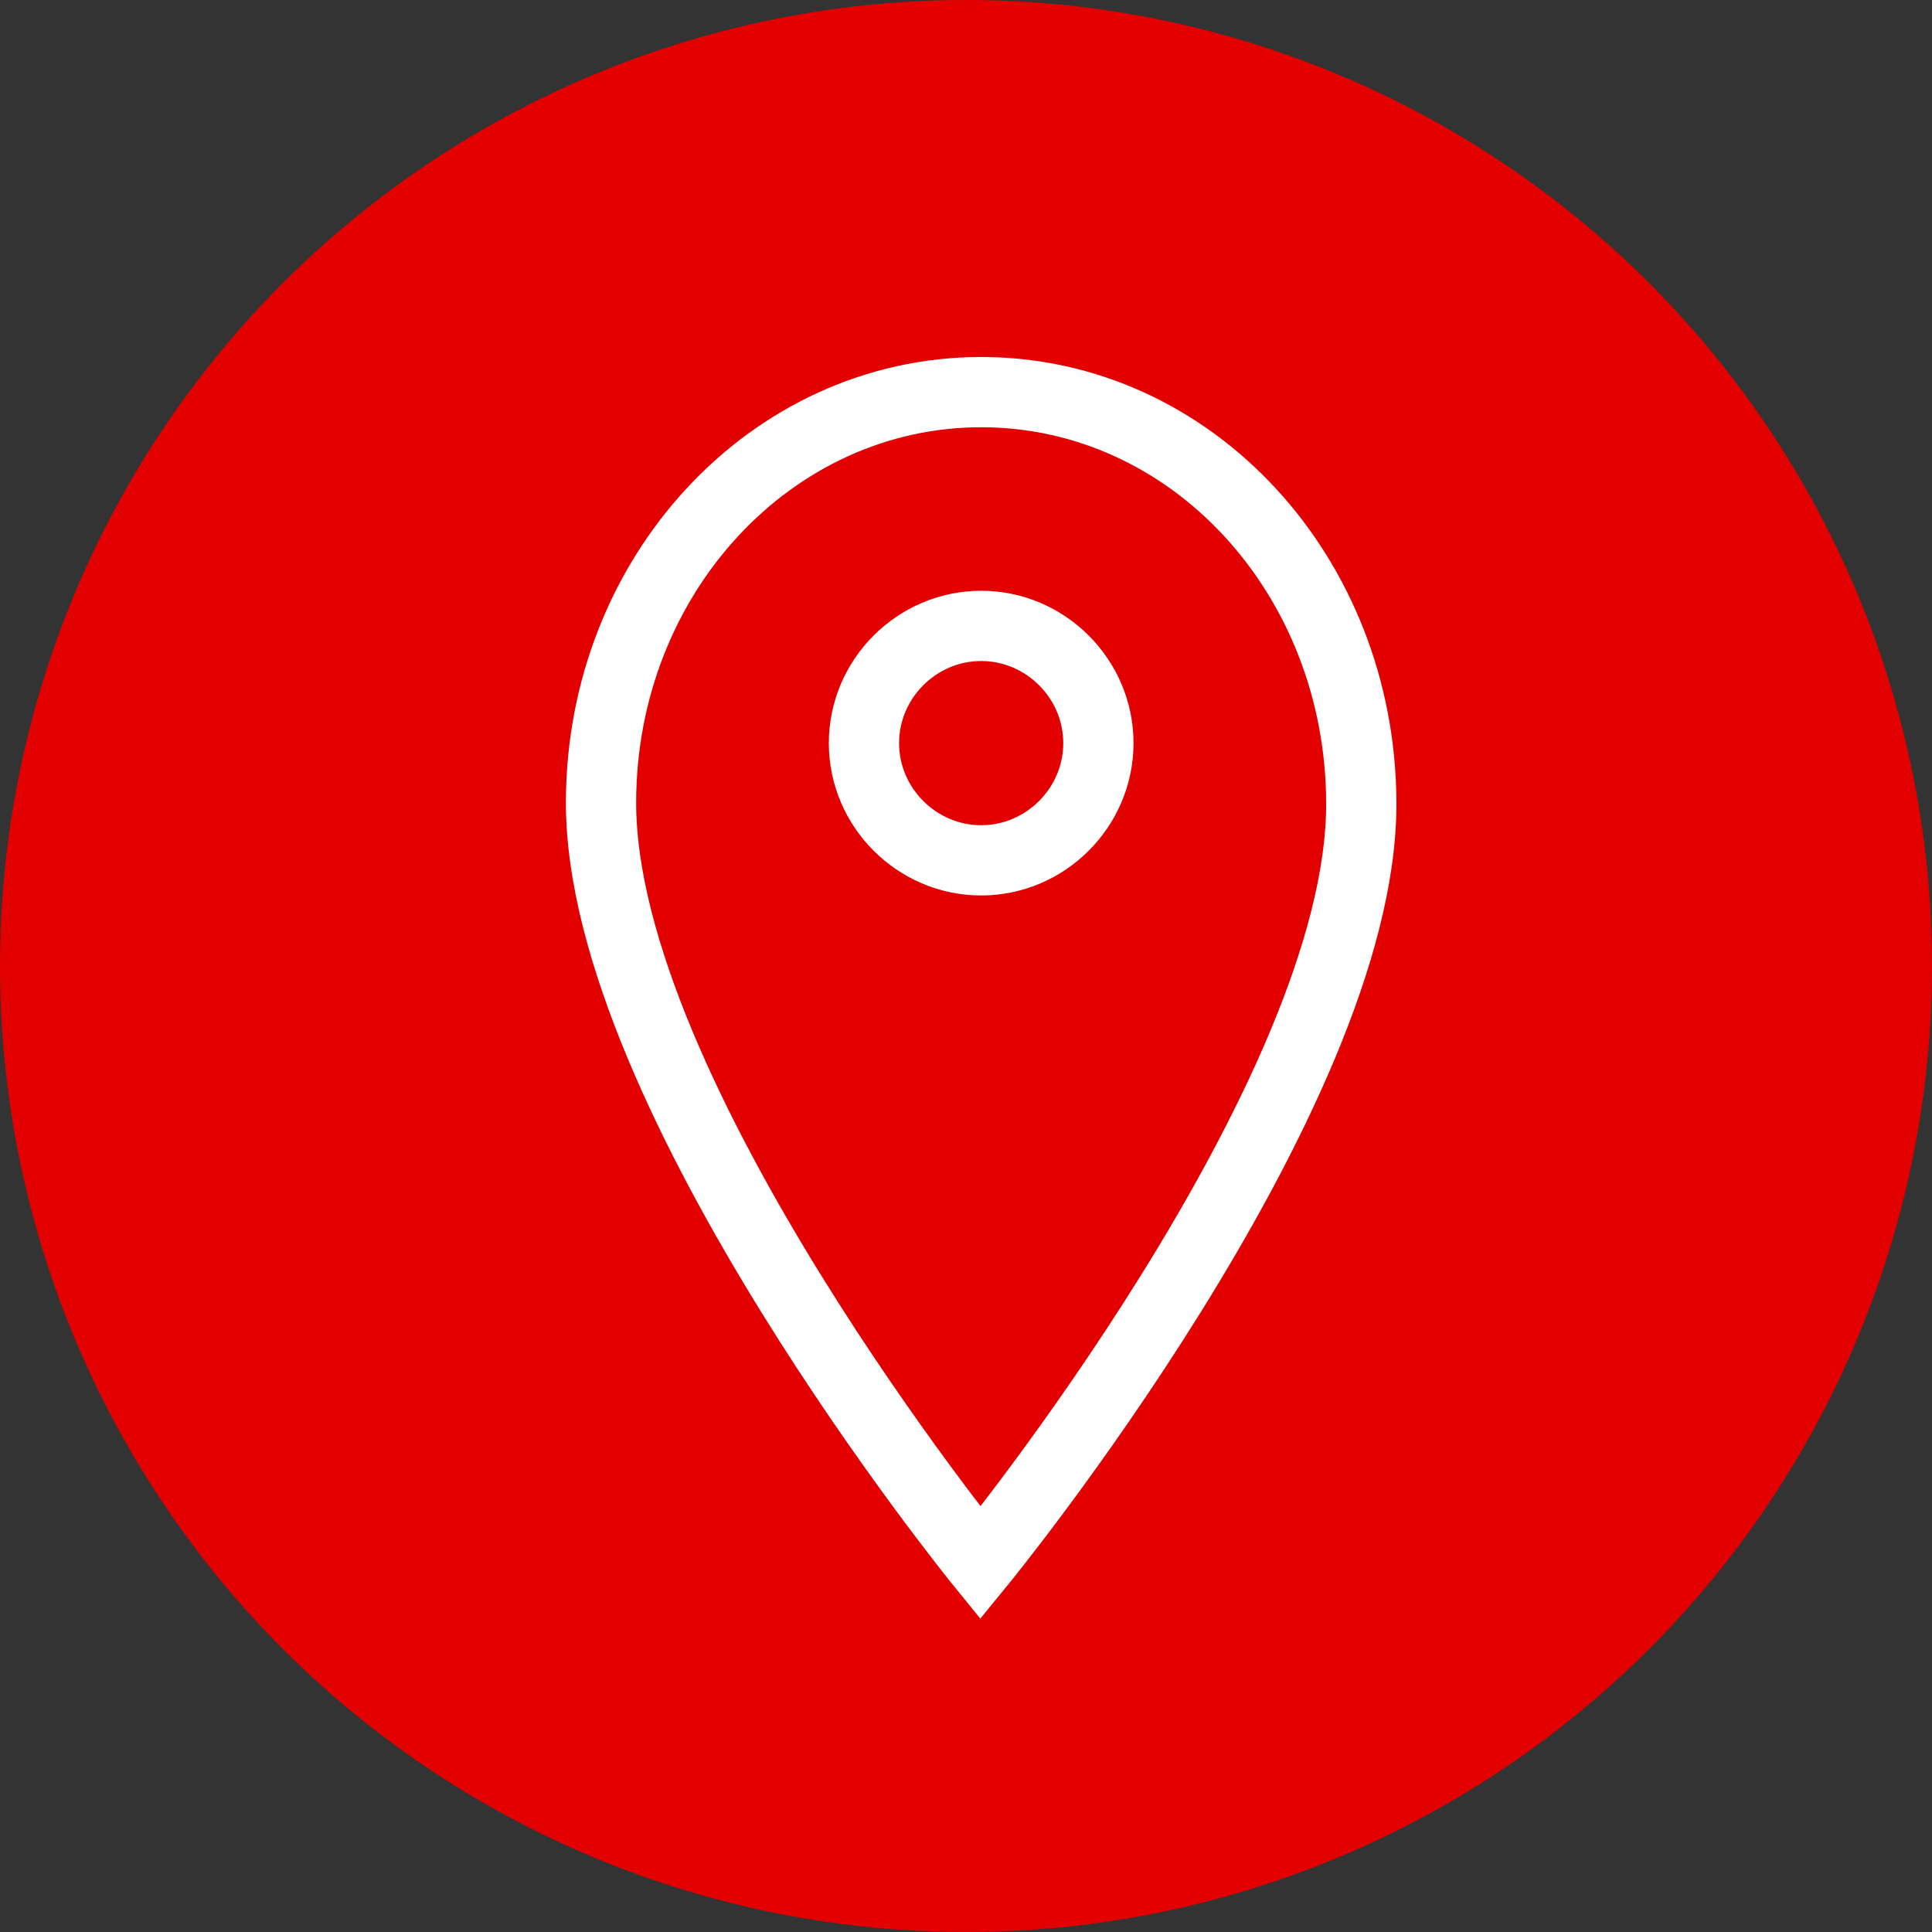
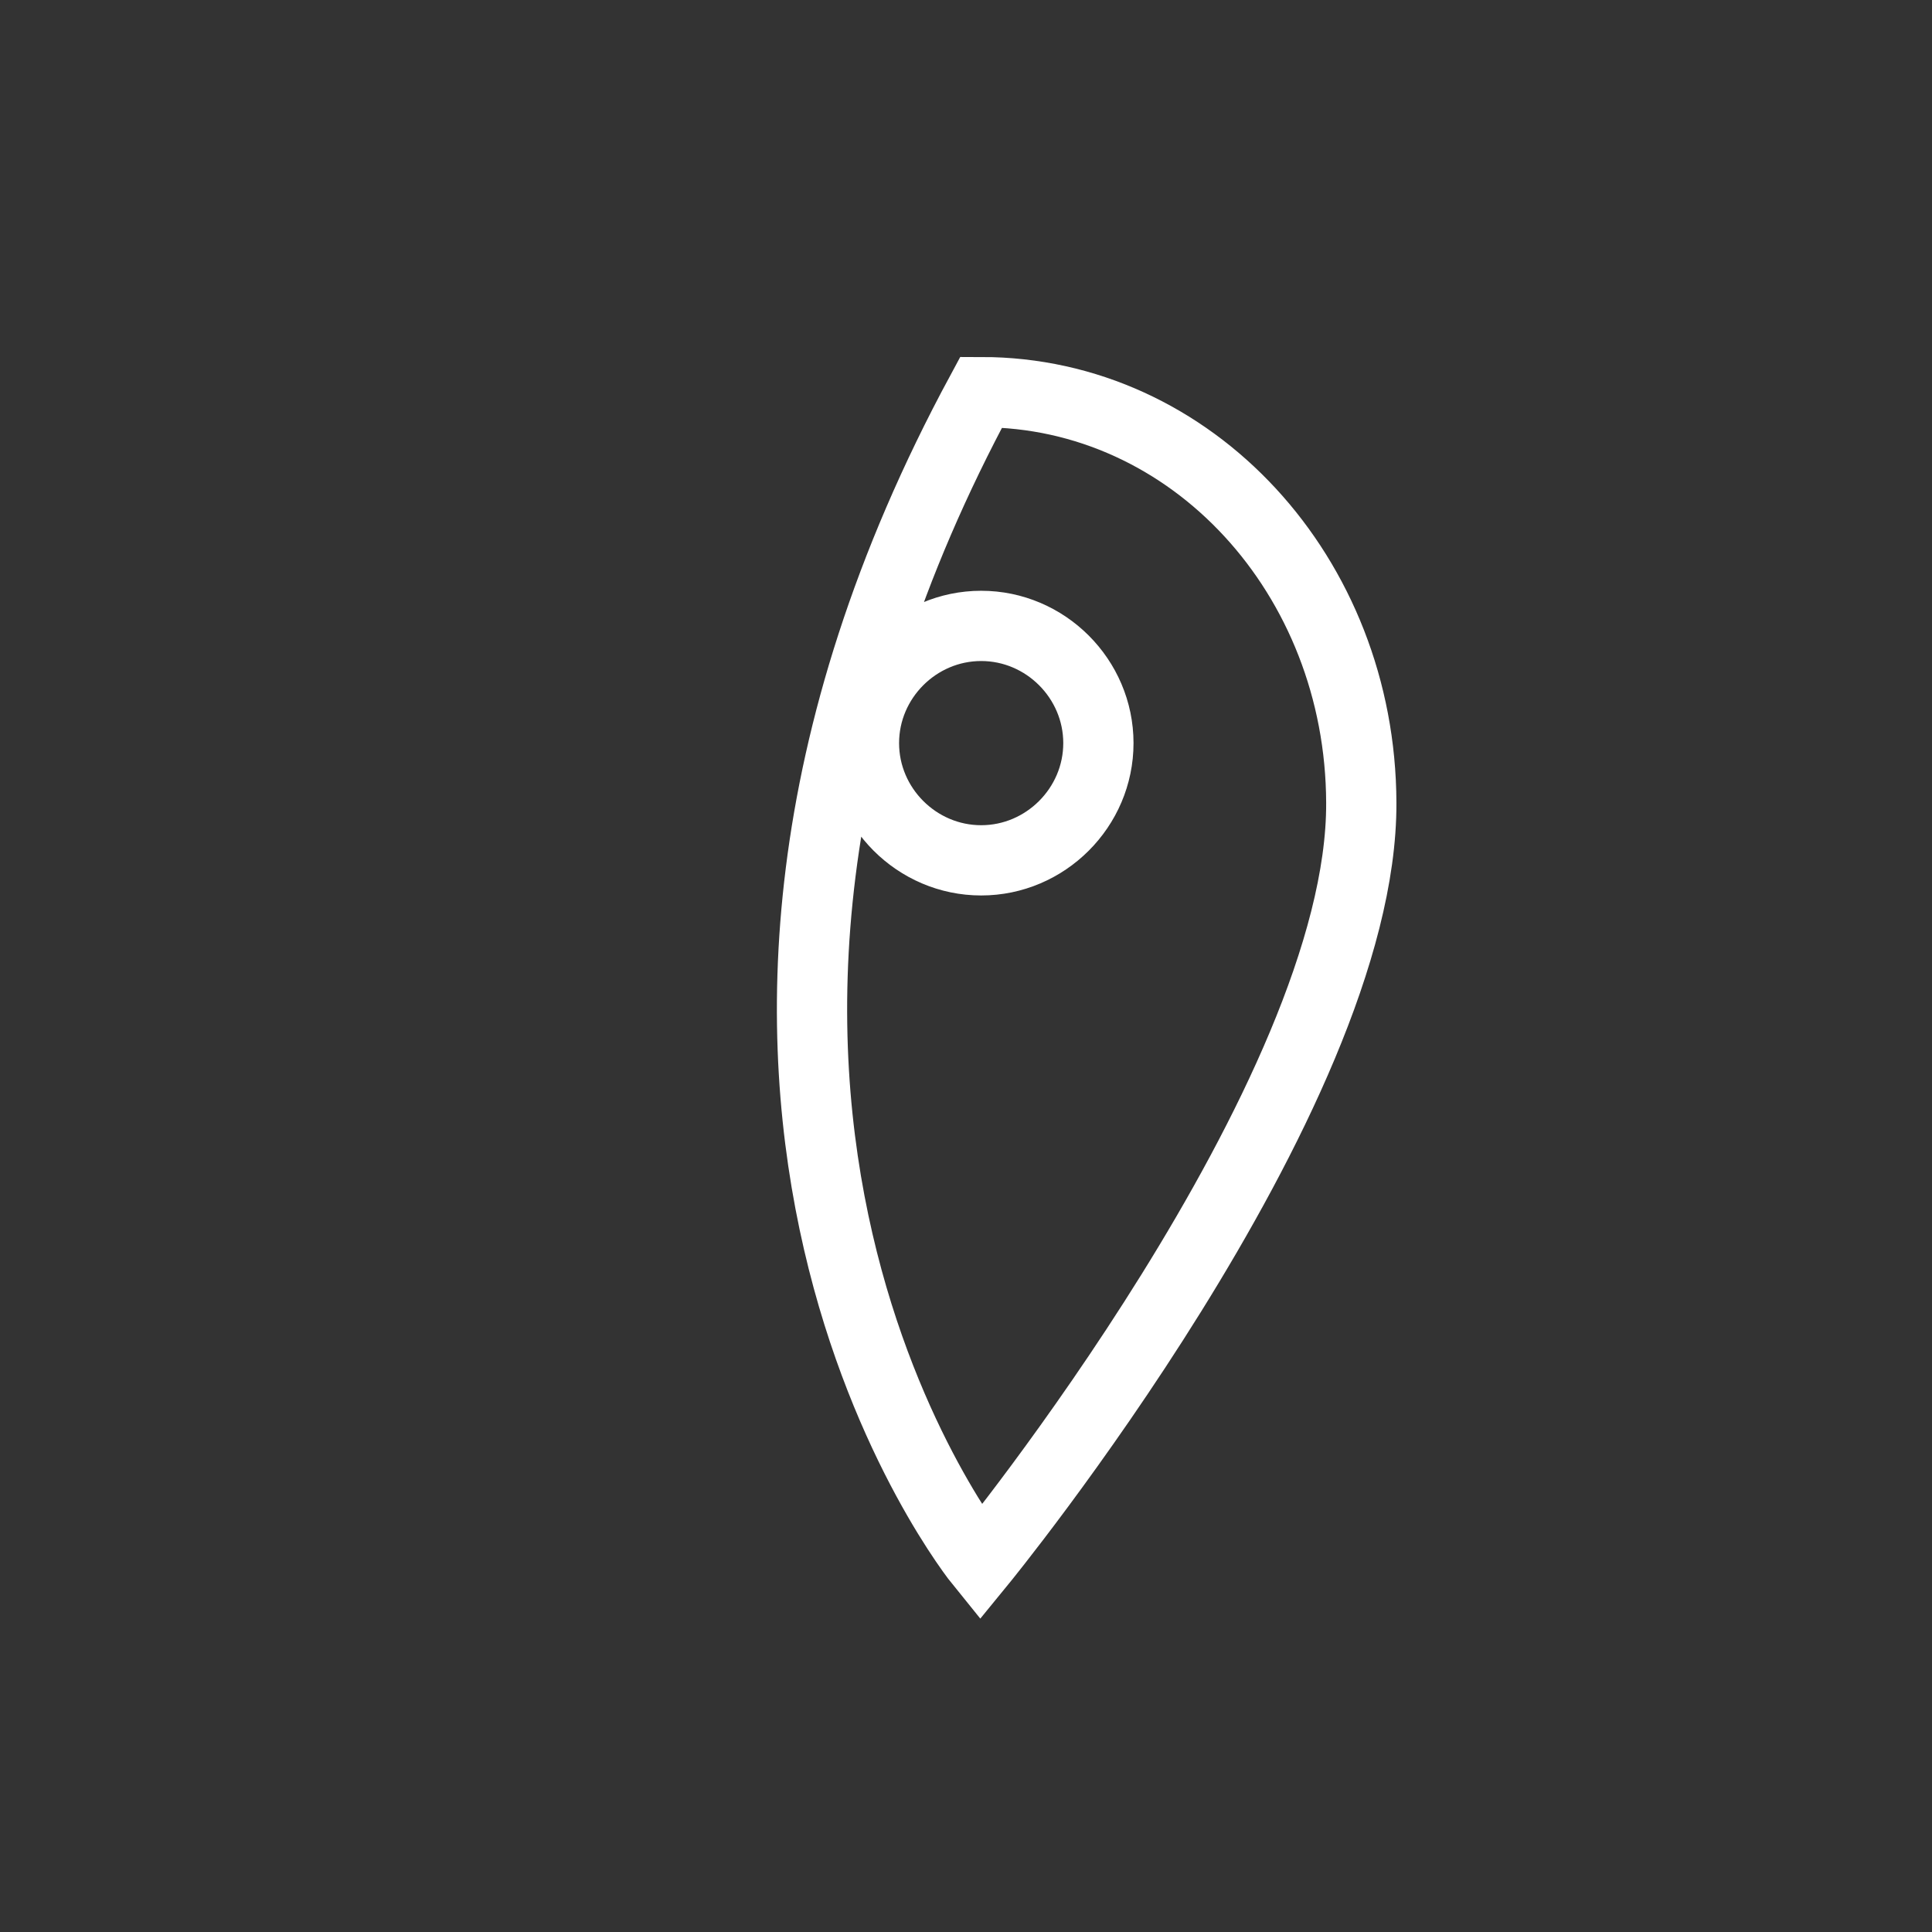
<svg xmlns="http://www.w3.org/2000/svg" width="55px" height="55px" version="1.1" xml:space="preserve" style="fill-rule:evenodd;clip-rule:evenodd;stroke-linecap:round;stroke-miterlimit:10;">
  <rect width="100%" height="100%" fill="#333333" stroke="none" />
  <g id="Gruppe_416" transform="matrix(1,0,0,1,-1853,-227)">
    <g id="Ellipse_16" transform="matrix(1,0,0,1,1853,227)">
-       <circle cx="27.5" cy="27.5" r="27.5" style="fill:#e30000;" />
-     </g>
+       </g>
    <g id="Pfad_634" transform="matrix(1,0,0,1,1870.11,238.163)">
-       <path d="M10.822,0C4.842,0 0,5.228 0,11.69C0,20.043 10.8,33.333 10.8,33.333C10.8,33.333 21.682,20.042 21.643,11.69C21.624,5.228 16.821,0 10.822,0ZM10.822,13.329C8.991,13.329 7.485,11.823 7.485,9.992C7.485,8.161 8.991,6.655 10.822,6.655C12.653,6.655 14.159,8.161 14.159,9.992C14.159,11.823 12.653,13.329 10.822,13.329Z" style="fill:none;fill-rule:nonzero;stroke:#fff;stroke-width:2px;" />
+       <path d="M10.822,0C0,20.043 10.8,33.333 10.8,33.333C10.8,33.333 21.682,20.042 21.643,11.69C21.624,5.228 16.821,0 10.822,0ZM10.822,13.329C8.991,13.329 7.485,11.823 7.485,9.992C7.485,8.161 8.991,6.655 10.822,6.655C12.653,6.655 14.159,8.161 14.159,9.992C14.159,11.823 12.653,13.329 10.822,13.329Z" style="fill:none;fill-rule:nonzero;stroke:#fff;stroke-width:2px;" />
    </g>
  </g>
</svg>